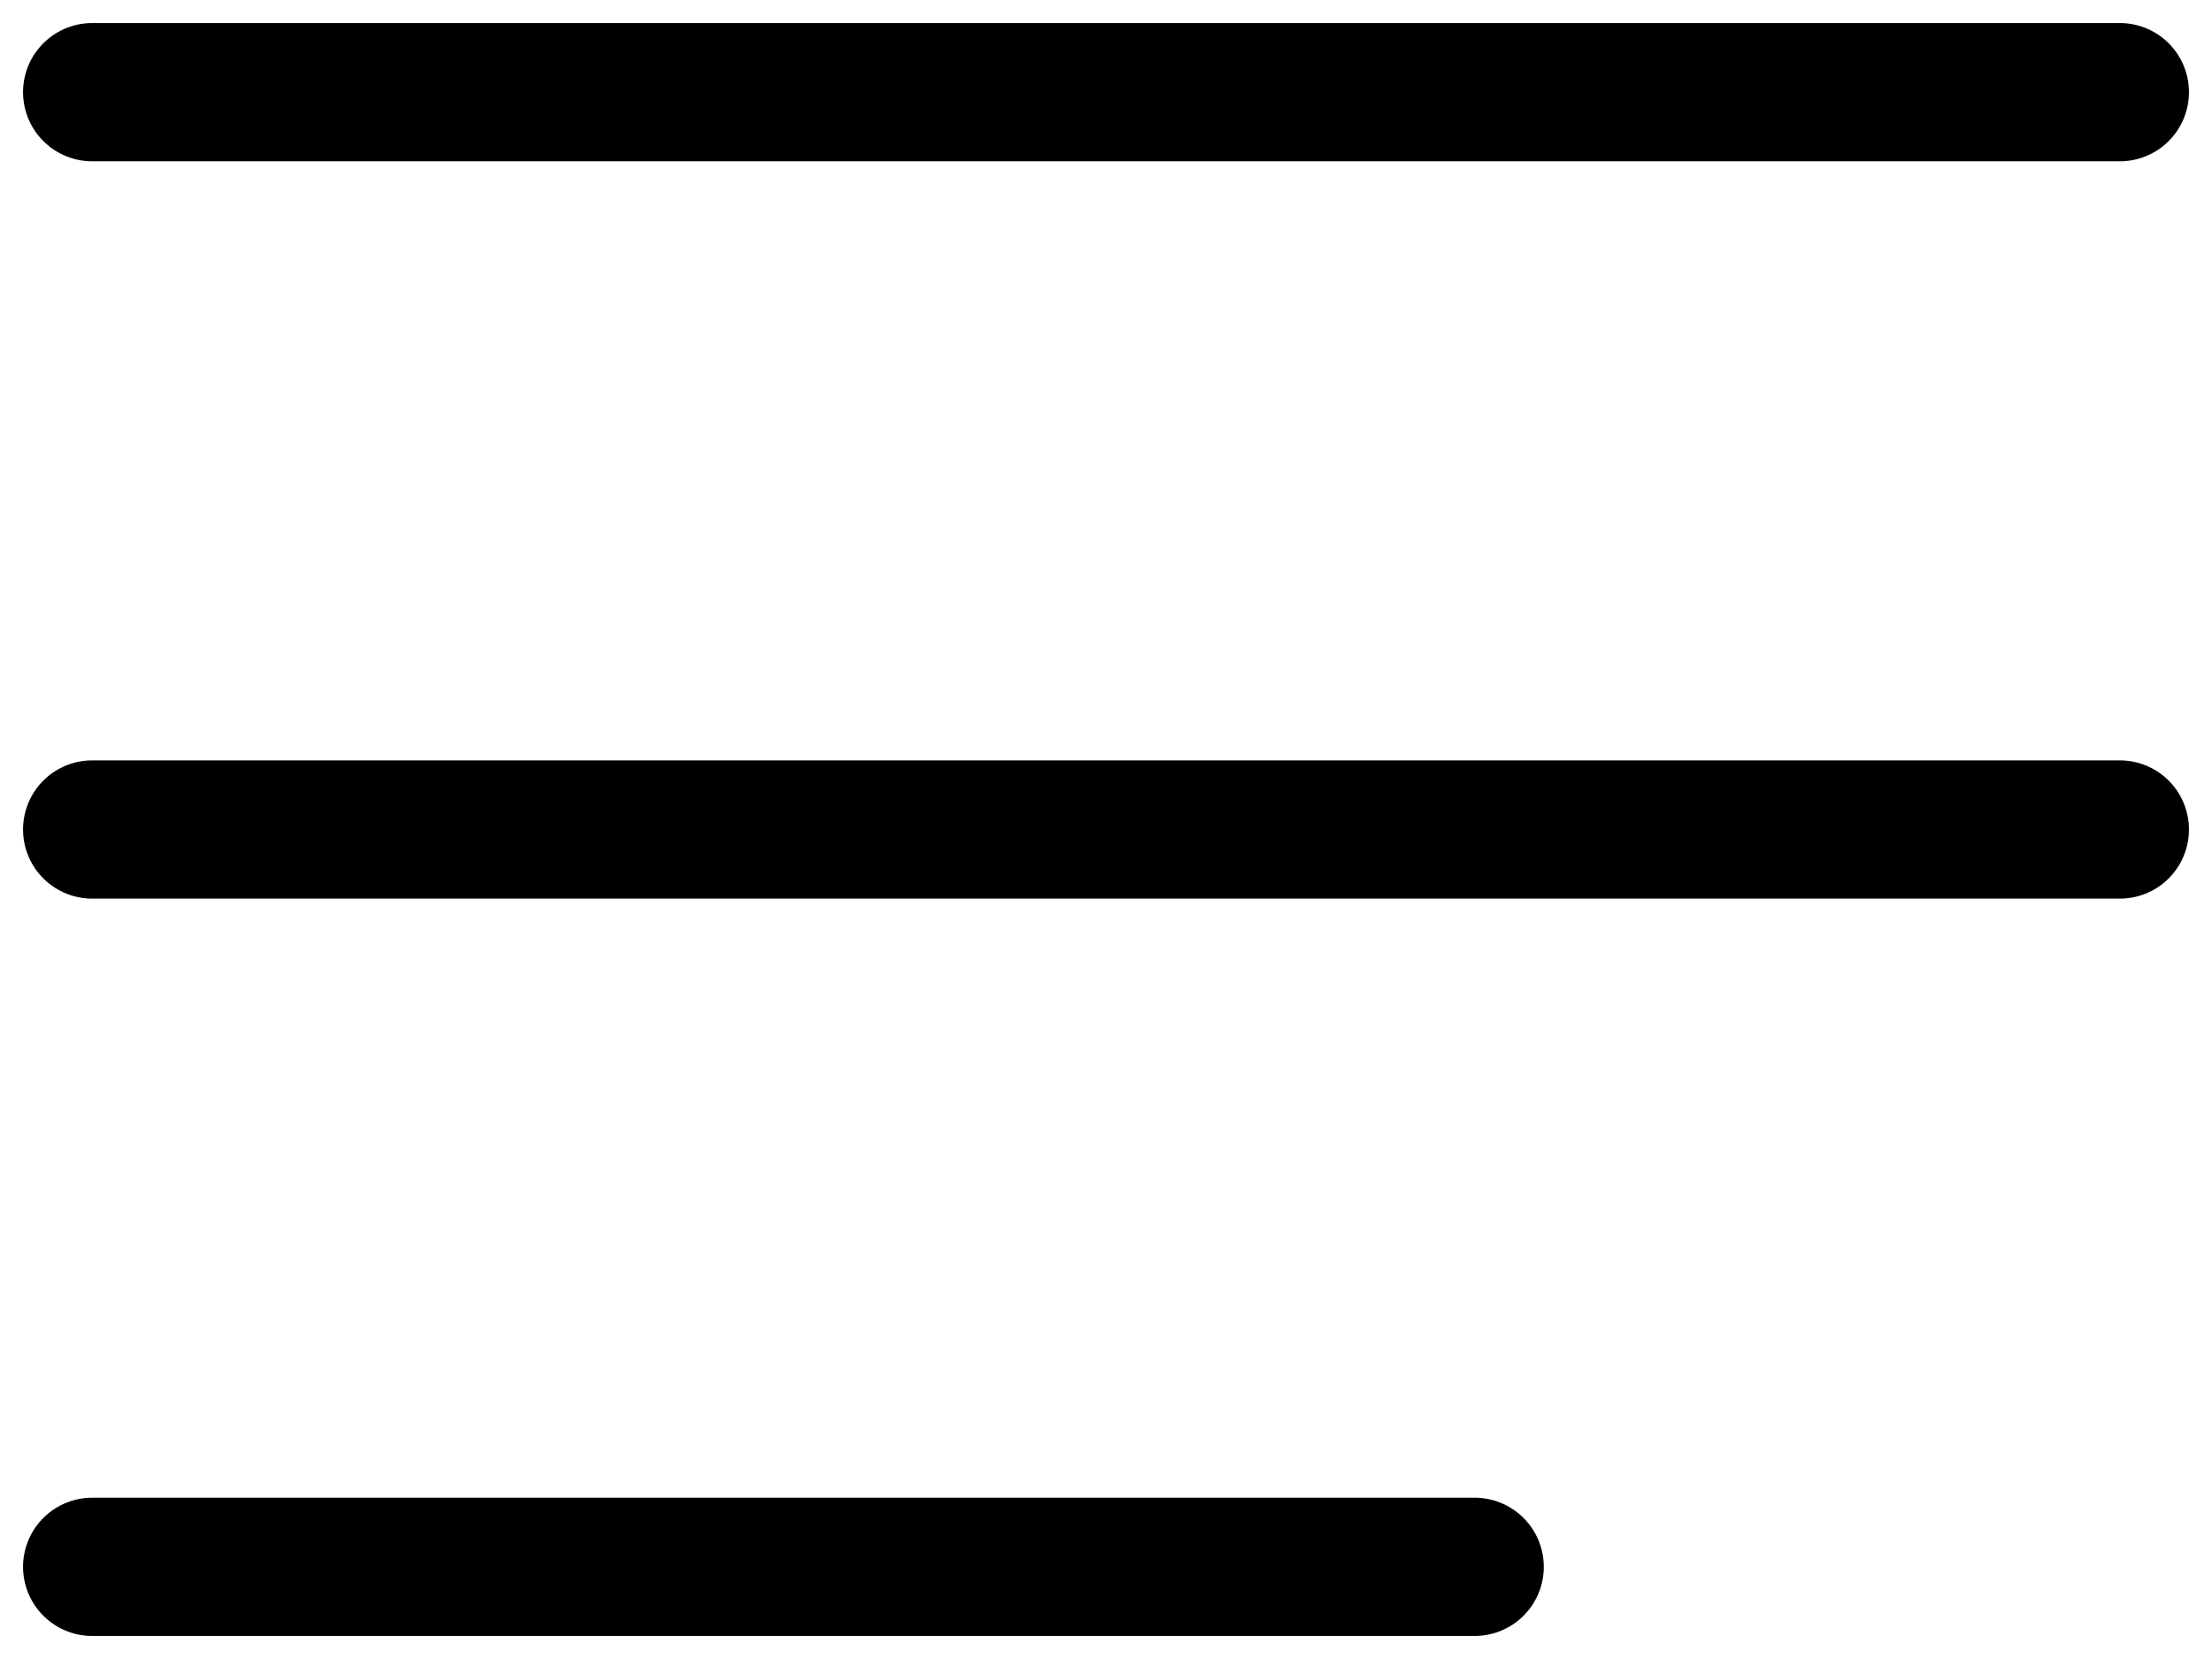
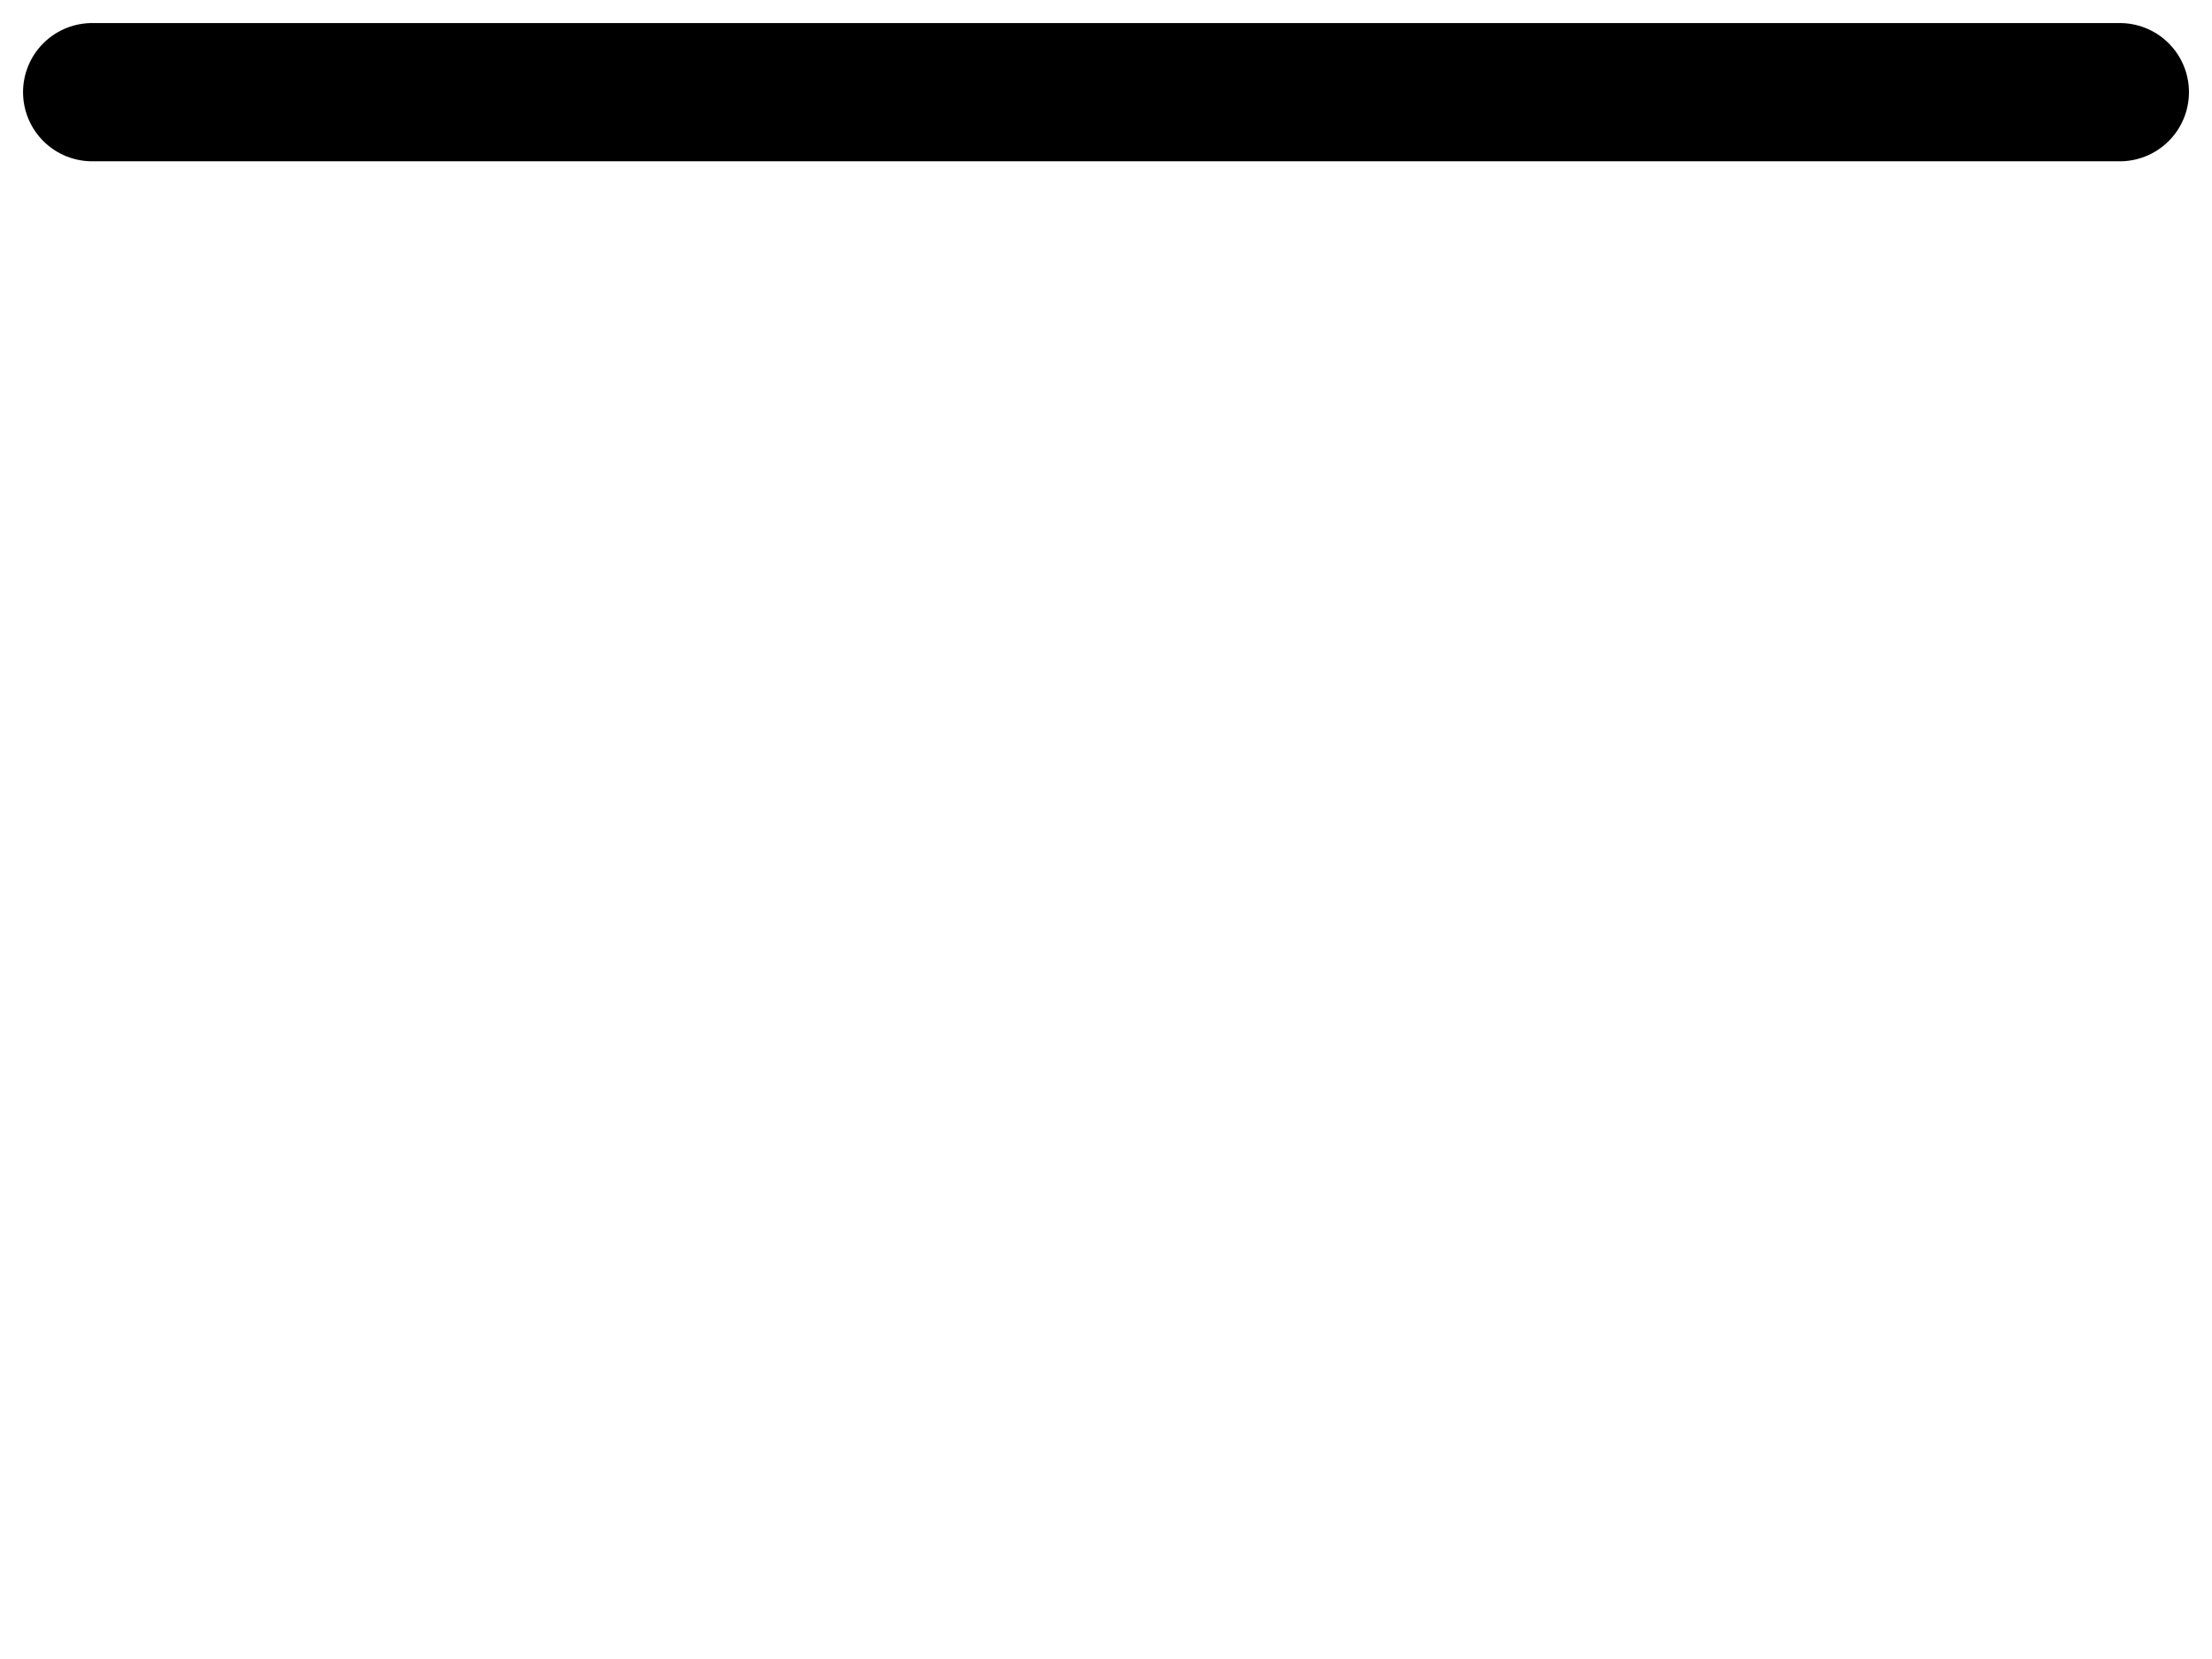
<svg xmlns="http://www.w3.org/2000/svg" width="24" height="18" viewBox="0 0 24 18" fill="none">
  <path d="M1 1H23" stroke="black" stroke-width="1.5" stroke-linecap="round" />
-   <path d="M1 9H23" stroke="black" stroke-width="1.5" stroke-linecap="round" />
-   <path d="M1 17H16" stroke="black" stroke-width="1.5" stroke-linecap="round" />
</svg>